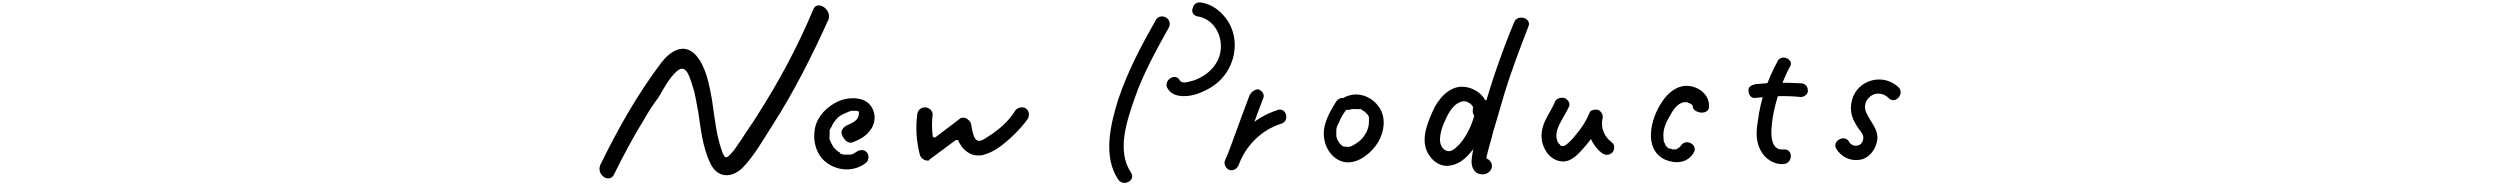
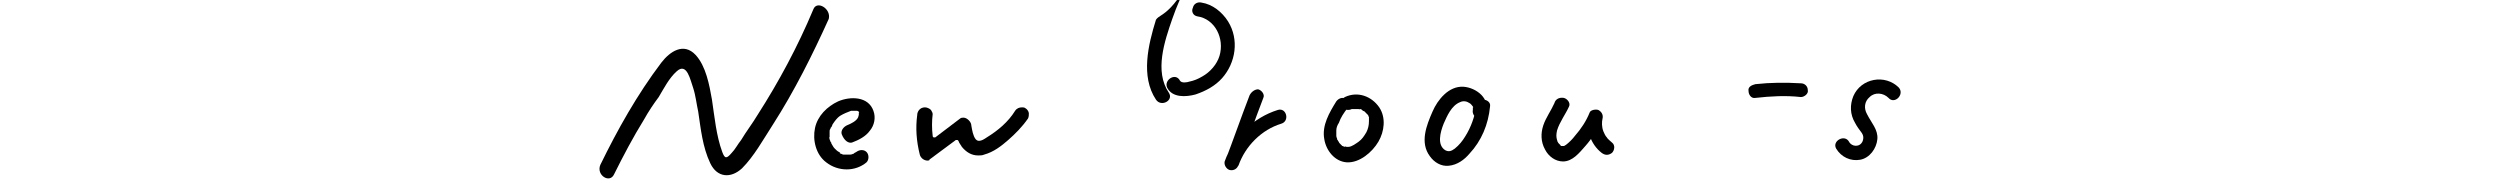
<svg xmlns="http://www.w3.org/2000/svg" version="1.1" x="0px" y="0px" viewBox="0 0 291.1 21.5" style="enable-background:new 0 0 291.1 21.5;" xml:space="preserve">
  <style type="text/css">
	.st0{fill:#4C4948;}
	.st1{fill:#EA5504;}
	.st2{fill:none;stroke:#000000;stroke-miterlimit:10;}
	.st3{fill:#231815;}
	.st4{clip-path:url(#SVGID_00000163760081498407387820000009319993951688925856_);}
	.st5{clip-path:url(#SVGID_00000024693246691893542780000003989518143385917828_);}
	.st6{clip-path:url(#SVGID_00000113326351395577844760000000397466034594763420_);}
	.st7{fill:#FDB62F;}
	.st8{fill:#EC9E15;}
	.st9{fill:#A67745;}
	.st10{fill:#DD5C2F;}
	.st11{fill:#ED7132;}
	.st12{fill:#A54D21;}
	.st13{display:none;}
	.st14{display:inline;}
	.st15{fill:#F4A32C;}
	.st16{display:inline;fill:#E89528;}
	.st17{fill:#F4D44E;}
	.st18{display:inline;fill:#E8C842;}
	.st19{fill:#FAF7E2;}
	.st20{fill:#DFD5B8;}
	.st21{clip-path:url(#SVGID_00000019636018494548815780000014009490577721848497_);}
	.st22{fill:url(#);}
	.st23{clip-path:url(#SVGID_00000036972234501051246270000010351614717160375475_);}
	.st24{clip-path:url(#SVGID_00000083791589794367774810000014188939033645335224_);}
	.st25{clip-path:url(#SVGID_00000034809552725967817020000000116017883303744429_);}
</style>
  <g id="レイヤー_1">
</g>
  <g id="Capa_1">
</g>
  <g id="Layer_1">
</g>
  <g id="背景">
</g>
  <g id="LINE_LOGO">
    <g>
      <g>
        <g>
          <path d="M145.5,11.1c-1,2.6-1.9,5.2-2.9,7.8c0.5,0.1,1.1,0.3,1.6,0.4c0.8-2.3,2.7-4.2,5-4.9c1-0.3,0.6-1.9-0.4-1.6      c-2.9,0.9-5.2,3.2-6.2,6c-0.1,0.4,0.2,0.9,0.6,1c0.5,0.1,0.9-0.2,1-0.6c1-2.6,1.9-5.2,2.9-7.8c0.2-0.4-0.2-0.9-0.6-1      C146.1,10.4,145.7,10.7,145.5,11.1L145.5,11.1z" />
        </g>
        <g>
          <path d="M155.6,11.8c-0.8,1.3-1.7,2.8-1.4,4.4c0.2,1.3,1.2,2.6,2.6,2.7c1.5,0.1,3-1.2,3.7-2.4c0.7-1.2,0.9-2.8,0.1-4      c-0.9-1.3-2.5-1.9-4-1.2c-0.4,0.2-0.5,0.8-0.3,1.1c0.2,0.4,0.7,0.5,1.1,0.3c0.1-0.1,0,0,0,0c0,0,0.1,0,0.1,0c0.1,0,0.1,0,0.2,0      c0.1,0-0.1,0,0,0c0,0,0.1,0,0.1,0c0,0,0.2,0,0.1,0c-0.1,0,0,0,0.1,0c0.1,0,0.1,0,0.2,0c0,0,0.2,0.1,0.1,0c-0.1,0,0.1,0,0.1,0      c0.1,0,0.2,0.1,0.3,0.2c0,0,0.1,0.1,0.1,0c-0.1-0.1,0,0,0.1,0.1c0.1,0.1,0.2,0.2,0.3,0.3c0.1,0.1-0.1-0.1,0,0      c0,0,0.1,0.1,0.1,0.1c0,0,0.1,0.3,0.1,0.2c0-0.1,0,0.1,0,0.1c0,0,0,0.1,0,0.1c0,0,0,0.1,0,0.2c0-0.1,0,0.1,0,0.1      c0,0.5-0.1,0.9-0.3,1.3c-0.3,0.5-0.5,0.8-0.9,1.1c-0.3,0.2-0.8,0.6-1.2,0.6c-0.1,0-0.3,0-0.2,0c0,0-0.3-0.1-0.2,0      c-0.1,0-0.2-0.1-0.3-0.1c-0.1-0.1,0,0,0,0c-0.1-0.1-0.1-0.1-0.2-0.2c0,0-0.1-0.1-0.1-0.1c0.1,0.1,0,0,0,0      c-0.1-0.1-0.1-0.2-0.2-0.3c0,0,0-0.1-0.1-0.1c0.1,0.1,0,0,0-0.1c0-0.1-0.1-0.2-0.1-0.4c0-0.2,0-0.1,0,0c0-0.1,0-0.2,0-0.2      c0-0.1,0-0.3,0-0.4c0-0.3,0.1-0.6,0.3-0.9c0.2-0.6,0.6-1.2,1-1.7c0.2-0.4,0.1-0.9-0.3-1.1C156.4,11.3,155.9,11.4,155.6,11.8      L155.6,11.8z" />
        </g>
        <g>
          <path d="M181,12c-0.4,0.9-1,1.7-1.3,2.6c-0.3,0.9-0.3,1.9,0.2,2.8c0.4,0.8,1.2,1.4,2.1,1.4c1.1,0,1.9-1,2.6-1.8      c0.8-0.9,1.4-1.9,1.9-3c-0.5-0.2-1-0.4-1.5-0.6c-0.4,1.6,0.2,3.4,1.5,4.4c0.4,0.3,0.8,0.3,1.2,0c0.3-0.3,0.4-0.9,0-1.2      c-0.2-0.2-0.5-0.4-0.6-0.6c-0.2-0.2-0.3-0.5-0.4-0.7c-0.2-0.5-0.2-1.1-0.1-1.5c0.1-0.4-0.1-0.8-0.5-1c-0.3-0.1-0.9,0-1,0.3      c-0.4,1-1,1.9-1.7,2.7c-0.3,0.4-0.7,0.8-1.1,1.1c-0.1,0-0.1,0.1-0.2,0.1c-0.1,0-0.1,0,0,0c-0.1,0-0.1,0-0.2,0c0.2,0,0,0-0.1,0      c-0.1,0-0.1,0,0,0c0,0-0.1,0-0.1-0.1c0.1,0.1-0.1-0.1-0.1-0.1c0,0-0.1-0.1-0.1-0.1c0,0.1,0,0.1,0,0c-0.1-0.1-0.1-0.2-0.2-0.3      c0.1,0.1,0-0.1,0-0.1c-0.1-0.4-0.1-0.6,0-1.1c0.3-1,1-1.9,1.4-2.8c0.2-0.4-0.2-0.9-0.6-1C181.5,11.3,181.1,11.6,181,12L181,12z" />
        </g>
        <g>
-           <path d="M199,12.3c0-1.3-1.2-2.2-2.4-2.3c-1.3-0.1-2.4,0.8-3.1,1.9c-1.3,1.9-2.2,5.5,0.4,6.7c1.2,0.5,2.6,0.4,3.3-0.8      c0.6-0.9-0.9-1.8-1.5-0.8c-0.1,0.1,0.1-0.1-0.1,0.1c0,0,0,0-0.1,0.1c0,0,0.1-0.1,0,0c-0.1,0-0.2,0.1-0.1,0.1      c-0.1,0-0.2,0-0.2,0.1c-0.1,0,0.1,0,0,0c0,0-0.1,0-0.1,0c-0.1,0-0.1,0-0.2,0c-0.2,0,0,0,0,0c0,0-0.1,0-0.1,0      c-0.1,0-0.2-0.1-0.3-0.1c-0.1,0,0,0,0,0c0,0-0.1,0-0.1,0c-0.1,0-0.2-0.1-0.2-0.1c-0.1-0.1,0,0.1-0.1-0.1      c-0.1-0.1-0.1-0.1-0.2-0.2c0.1,0.1,0,0,0-0.1c0-0.1-0.1-0.1-0.1-0.2c-0.1-0.2-0.1-0.4-0.1-0.6c-0.1-0.9,0.3-1.8,0.8-2.6      c0.2-0.4,0.4-0.7,0.7-1c0.3-0.3,0.5-0.4,0.9-0.5c0,0,0.1,0,0,0c-0.1,0,0.1,0,0.1,0c0.1,0,0.3,0,0.2,0c-0.1,0,0,0,0,0      c0.1,0,0.1,0,0.2,0.1c0,0,0.1,0,0.1,0c-0.1,0,0,0,0,0c0,0,0.3,0.2,0.2,0.1c0,0,0.2,0.2,0.1,0.1c0,0,0,0.1,0.1,0.1      c0,0,0.1,0.2,0,0.1c0-0.1,0,0.1,0,0.1c0,0.1,0-0.2,0,0C197.4,13.3,199.1,13.4,199,12.3L199,12.3z" />
-         </g>
+           </g>
        <g>
          <path d="M204.4,11.4c1.8-0.2,3.5-0.3,5.3-0.1c0.4,0,0.9-0.4,0.8-0.8c0-0.5-0.4-0.8-0.8-0.8c-1.8-0.1-3.5-0.1-5.3,0.1      c-0.4,0.1-0.9,0.3-0.8,0.8C203.6,11,203.9,11.5,204.4,11.4L204.4,11.4z" />
        </g>
        <g>
-           <path d="M207,7.1c-1.2,2.2-2,4.5-2.3,6.9c-0.2,1.2-0.3,2.4,0.3,3.5c0.5,1,1.6,1.7,2.7,1.6c1.1-0.1,1.1-1.8,0-1.7      c-2,0.2-1.4-3-1.2-4.2c0.4-1.9,1-3.7,1.9-5.4C209,7,207.5,6.2,207,7.1L207,7.1z" />
-         </g>
+           </g>
        <g>
          <path d="M221.1,10.2c-1.6-1.6-4.4-1.1-5.3,1c-0.4,1-0.4,2.1,0.2,3.1c0.2,0.4,0.5,0.8,0.8,1.2c0.2,0.3,0.2,0.6,0.1,0.9      c-0.3,0.8-1.3,0.7-1.6,0.1c-0.5-0.9-2-0.1-1.5,0.8c0.6,1,1.7,1.5,2.8,1.3c1.1-0.2,1.9-1.3,2-2.4c0.1-1.1-0.7-1.9-1.2-2.9      c-0.4-0.7-0.3-1.5,0.3-2c0.6-0.6,1.6-0.5,2.2,0.1C220.6,12.2,221.8,11,221.1,10.2L221.1,10.2z" />
        </g>
        <g>
          <g>
-             <path d="M134.6,2.3c-1.7,3-3.3,6-4.4,9.3c-0.9,2.9-1.8,6.6,0,9.3c0.6,0.9,2.1,0.1,1.5-0.8c-1.7-2.5-0.5-6,0.4-8.6       c1-2.9,2.5-5.6,4-8.3C136.6,2.2,135.2,1.4,134.6,2.3L134.6,2.3z" />
+             <path d="M134.6,2.3c-0.9,2.9-1.8,6.6,0,9.3c0.6,0.9,2.1,0.1,1.5-0.8c-1.7-2.5-0.5-6,0.4-8.6       c1-2.9,2.5-5.6,4-8.3C136.6,2.2,135.2,1.4,134.6,2.3L134.6,2.3z" />
          </g>
          <g>
            <path d="M139.4,1.9c2.1,0.3,3.2,2.6,2.6,4.6c-0.3,1-1.1,1.9-2,2.4c-0.5,0.3-1,0.5-1.5,0.6c-0.3,0.1-0.9,0.2-1.1-0.1       c-0.5-1-1.9-0.1-1.5,0.8c0.6,1.2,2.2,1.1,3.3,0.8c1.2-0.4,2.3-1,3.1-1.9c1.6-1.8,2-4.5,0.7-6.6c-0.7-1.1-1.8-2-3.1-2.2       c-0.4-0.1-0.9,0.1-1,0.6C138.7,1.3,138.9,1.8,139.4,1.9L139.4,1.9z" />
          </g>
        </g>
        <g>
          <g>
            <path d="M173,13.2c0.6-1.7-1.1-3-2.6-3.1c-1.7-0.1-3,1.5-3.6,2.9c-0.7,1.6-1.5,3.6-0.3,5.2c0.5,0.7,1.3,1.2,2.2,1.1       c1-0.1,1.8-0.7,2.4-1.4c1.4-1.5,2.2-3.4,2.4-5.5c0.1-0.5-0.4-0.8-0.8-0.8c-0.5,0-0.8,0.4-0.8,0.8c-0.2,1.2-0.6,2.4-1.3,3.5       c-0.3,0.5-0.7,1-1.2,1.4c-0.4,0.3-0.7,0.4-1.1,0.2c-1-0.6-0.6-2.1-0.2-3.1c0.4-0.9,0.9-2.1,1.9-2.5c0.4-0.2,0.8-0.1,1.1,0.1       c0.2,0.1,0.3,0.3,0.4,0.4c0,0,0.1,0.2,0,0.1c0,0.1,0,0.1,0,0.2c0-0.1,0,0.1,0,0.1c-0.1,0.4,0.2,0.9,0.6,1       C172.4,14,172.9,13.7,173,13.2L173,13.2z" />
          </g>
          <g>
-             <path d="M176.3,2.6c-1.4,3.4-2.6,6.8-3.6,10.4c-0.5,1.7-1,3.4-1.3,5.2c-0.1,0.7-0.1,1.4,0.5,1.9c0.5,0.3,1.2,0.3,1.6-0.2       c0.7-0.8-0.4-2-1.2-1.2c0.5,0.2,0.8,0.1,0.8-0.4c0-0.2,0.1-0.3,0.1-0.5c0.1-0.4,0.2-0.7,0.3-1.1c0.2-0.6,0.3-1.2,0.5-1.8       c0.4-1.4,0.8-2.7,1.2-4.1c0.8-2.6,1.8-5.2,2.8-7.8C178.3,2.1,176.7,1.6,176.3,2.6L176.3,2.6z" />
-           </g>
+             </g>
        </g>
      </g>
      <g>
        <g>
          <path d="M99.2,16.6c0.8-0.3,1.6-0.7,2.1-1.4c0.5-0.6,0.7-1.5,0.4-2.3c-0.6-1.7-2.7-1.7-4.1-1.1c-1.3,0.6-2.4,1.7-2.7,3.1      c-0.3,1.4,0.1,3.1,1.3,4c1.4,1.1,3.4,1.1,4.7,0c0.3-0.3,0.3-0.9,0-1.2c-0.3-0.3-0.8-0.3-1.2,0c-0.1,0.1-0.1,0,0,0      c-0.1,0-0.1,0.1-0.2,0.1c0,0-0.1,0.1-0.1,0.1c-0.1,0.1,0.1,0,0,0c-0.1,0-0.2,0.1-0.4,0.1c-0.1,0-0.1,0-0.2,0c0.1,0-0.1,0-0.1,0      c-0.1,0-0.2,0-0.3,0c0,0-0.2,0,0,0c-0.1,0-0.1,0-0.2,0c-0.1,0-0.2-0.1-0.3-0.1c0,0-0.2-0.1-0.1-0.1c0.1,0-0.1-0.1-0.1-0.1      c-0.2-0.1-0.3-0.2-0.5-0.4c-0.2-0.2-0.2-0.3-0.4-0.6c0,0-0.1-0.1,0,0c0-0.1,0-0.1-0.1-0.2c0-0.1-0.1-0.2-0.1-0.3      c0,0-0.1-0.3,0-0.2c0-0.1,0-0.3,0-0.4c0-0.1,0-0.1,0-0.2c0-0.3,0,0.1,0-0.1c0-0.1,0-0.2,0.1-0.3c0-0.1,0-0.1,0.1-0.2      c0,0,0.1-0.1,0,0c0.1-0.1,0.1-0.3,0.2-0.4c0.2-0.3,0.5-0.7,0.8-0.9c0.5-0.3,0.8-0.4,1.3-0.6c0,0,0.2,0,0,0c0.1,0,0.1,0,0.2,0      c0.1,0,0.2,0,0.3,0c0.2,0,0.1,0,0,0c0.1,0,0.1,0,0.2,0c0,0,0.2,0.1,0.1,0c-0.1,0,0.1,0.1,0.1,0.1c0.2,0.1,0-0.1,0,0      c0,0,0.1,0.1,0,0c0,0,0.1,0.1,0,0c0,0,0.1,0.3,0,0.1c0,0.1,0,0.1,0,0.2c0,0.2,0-0.1,0,0.1c-0.1,0.2,0,0.1-0.1,0.3      c-0.2,0.4-0.8,0.7-1.3,0.9c-0.4,0.2-0.7,0.6-0.6,1C98.3,16.4,98.8,16.7,99.2,16.6L99.2,16.6z" />
        </g>
        <path d="M108,18.7c-0.4,0-0.8-0.3-0.9-0.7c-0.4-1.6-0.5-3.1-0.3-4.6c0-0.4,0.3-0.9,0.9-0.9c0.2,0,0.5,0.1,0.7,0.3     c0.1,0.2,0.2,0.3,0.2,0.5c-0.1,0.8-0.1,1.7,0,2.5c0,0.1,0,0.1,0.1,0.2c0,0,0.1,0,0.1,0c0.1,0,0.1,0,0.1,0l2.9-2.2     c0.1-0.1,0.3-0.1,0.4-0.1c0.4,0,0.9,0.5,0.9,0.9c0.1,0.6,0.2,1.2,0.5,1.6c0.1,0.1,0.2,0.2,0.4,0.2c0.3,0,0.6-0.2,0.9-0.4     c1.3-0.8,2.5-1.8,3.3-3.1c0.2-0.3,0.5-0.4,0.8-0.4c0.1,0,0.3,0,0.4,0.1c0.2,0.1,0.4,0.4,0.4,0.6c0,0.2,0,0.4-0.1,0.6     c-0.7,1-1.5,1.8-2.3,2.5c-0.8,0.7-1.7,1.4-2.8,1.7c-0.2,0.1-0.5,0.1-0.7,0.1c-0.8,0-1.4-0.4-1.9-1c-0.1-0.2-0.3-0.4-0.4-0.7     c0,0-0.1-0.1-0.1-0.1c0,0-0.2,0-0.2,0l-3.1,2.3C108.3,18.6,108.2,18.7,108,18.7z" />
        <path d="M71.5,20.3c1.1-2.2,2.2-4.3,3.5-6.4c0.5-0.9,1.1-1.8,1.7-2.6c0.6-1,1.2-2.2,2.1-3c1.2-1.1,1.6,1.1,1.9,1.9     c0.3,0.9,0.4,1.9,0.6,2.8c0.3,2,0.5,4.1,1.4,6c0.8,1.7,2.4,1.8,3.7,0.6c1.4-1.4,2.5-3.4,3.6-5.1c2.5-3.9,4.6-8.1,6.5-12.3     C96.8,1,95.1,0,94.7,1.1c-1.8,4.3-4,8.4-6.5,12.3c-0.6,1-1.3,1.9-1.9,2.9c-0.4,0.5-0.7,1.1-1.1,1.5c-0.6,0.7-0.8,0.7-1.1-0.1     c-0.7-1.9-0.9-4.1-1.2-6.1c-0.3-1.7-0.7-3.9-1.9-5.2c-1.4-1.5-3-0.4-4,0.9c-2.8,3.7-5.1,7.8-7.1,11.9     C69.4,20.4,71,21.4,71.5,20.3L71.5,20.3z" />
      </g>
    </g>
  </g>
</svg>